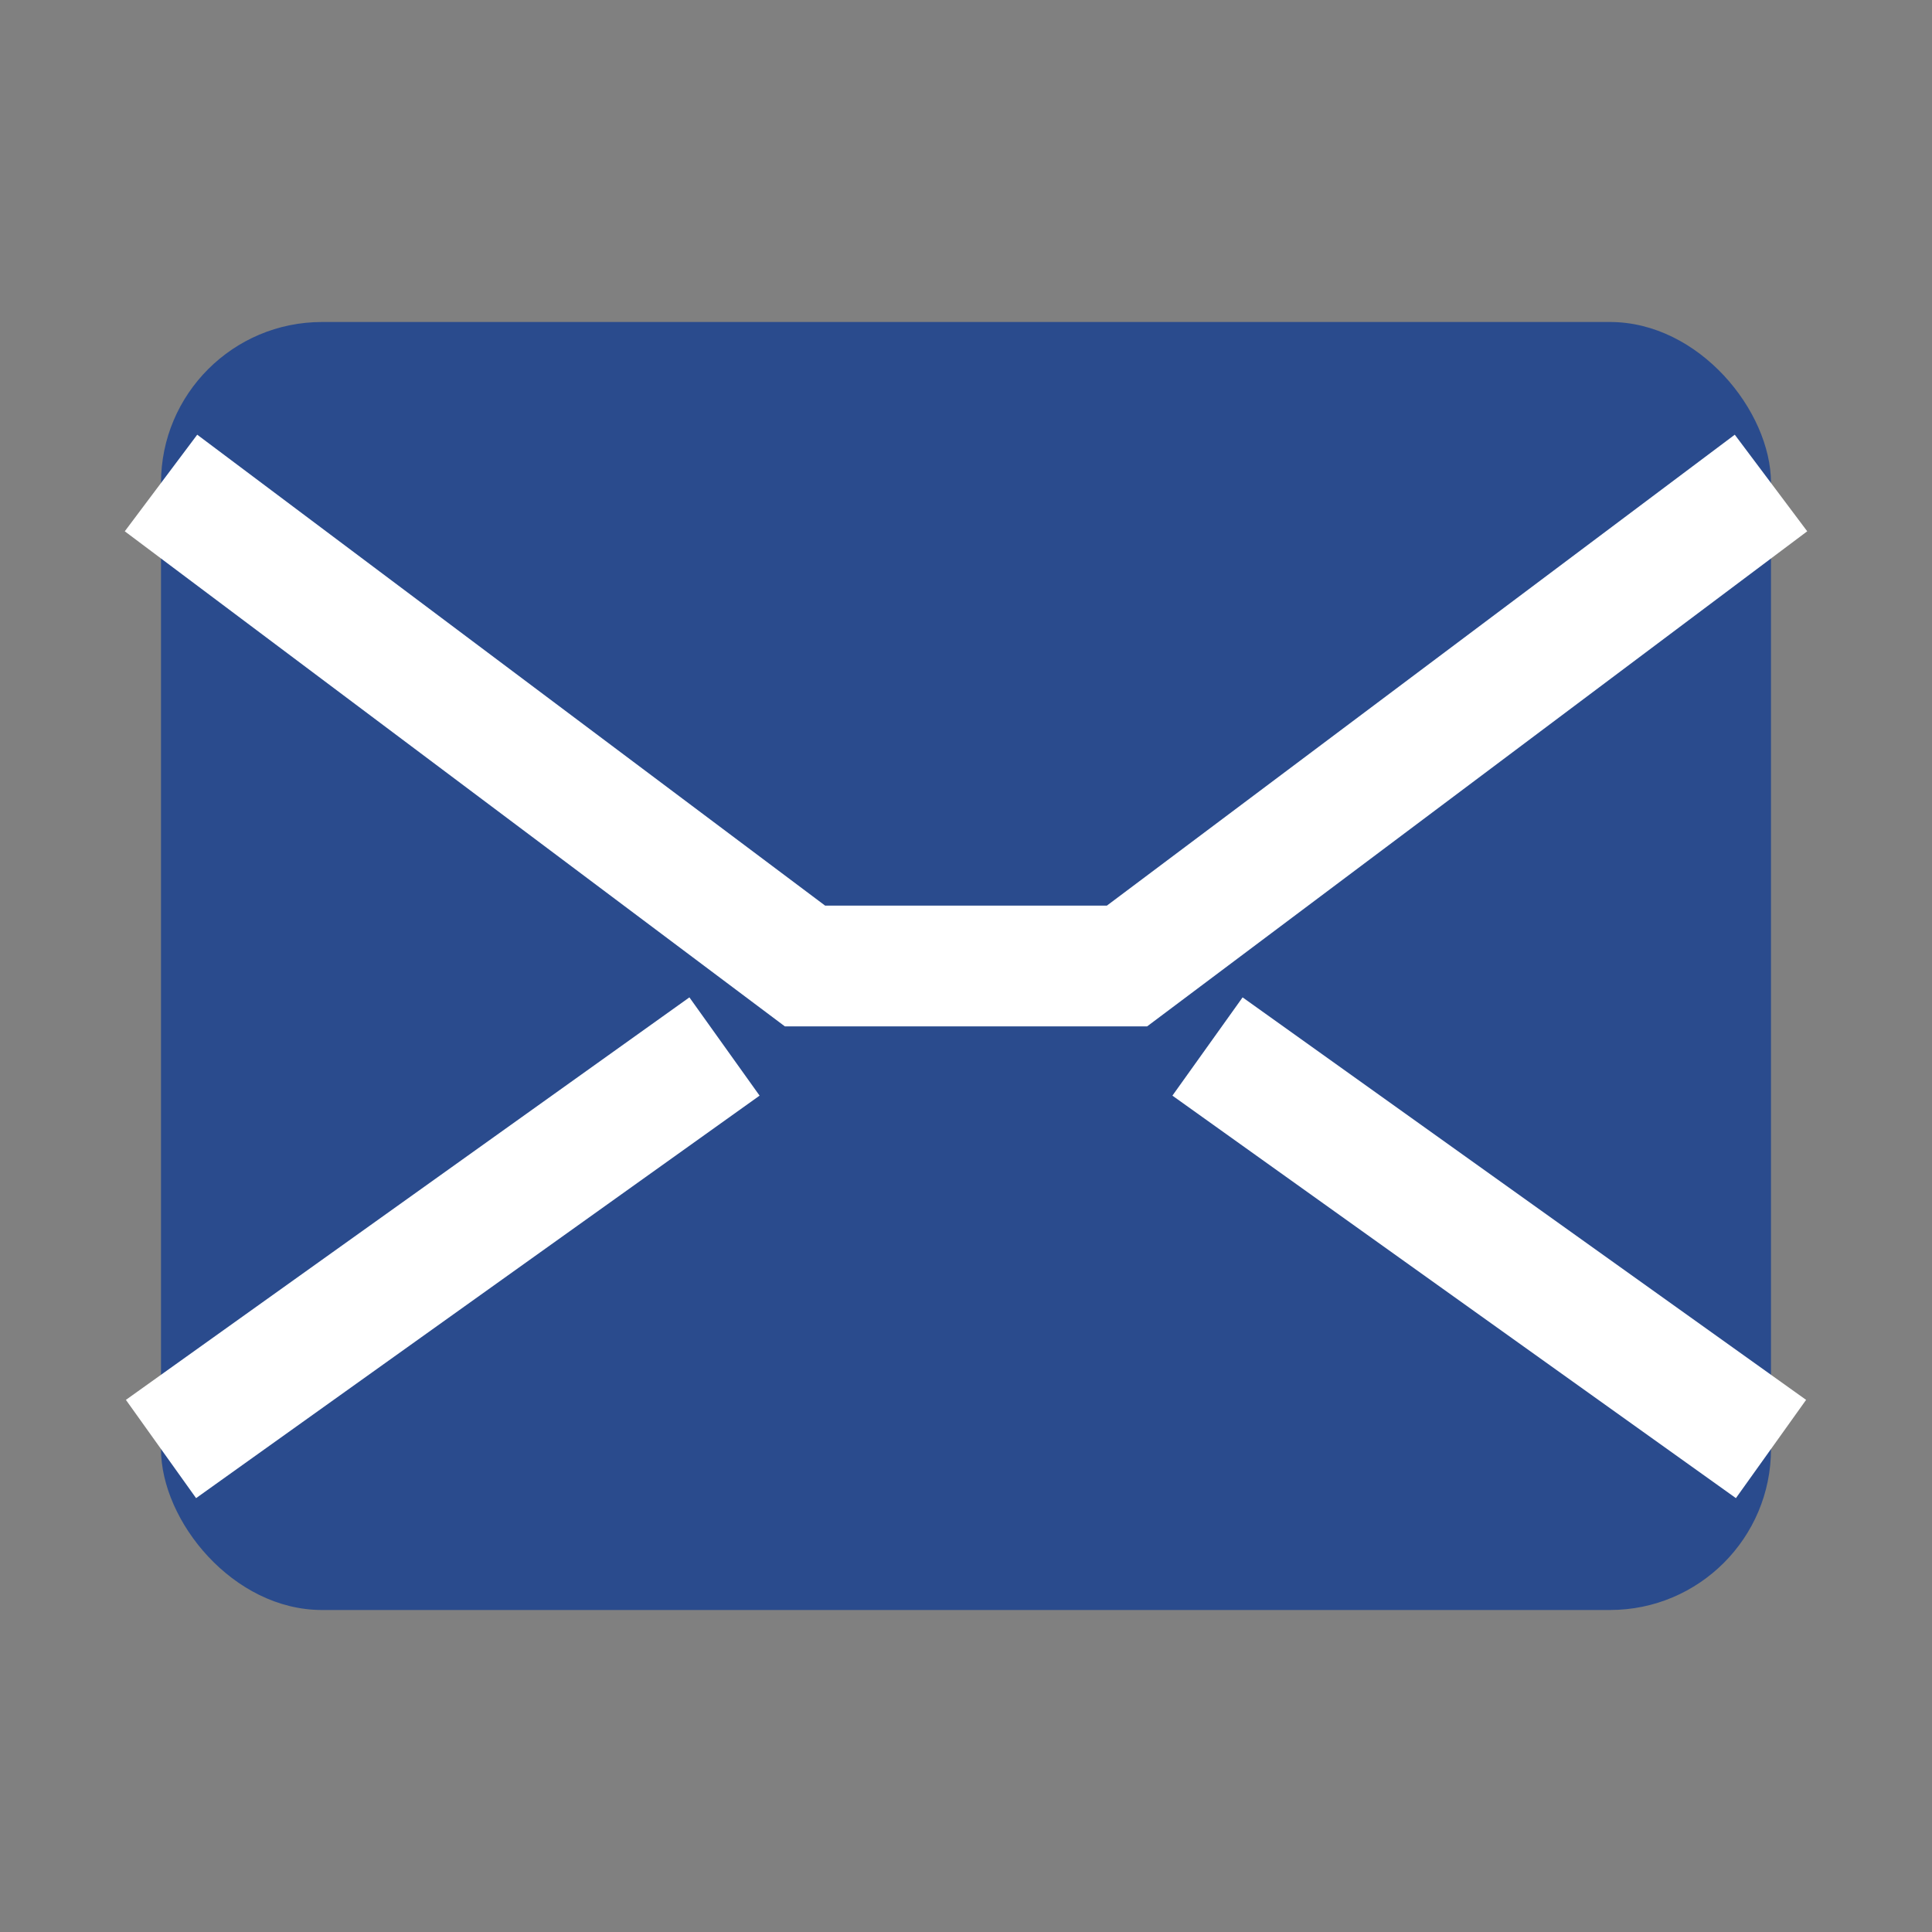
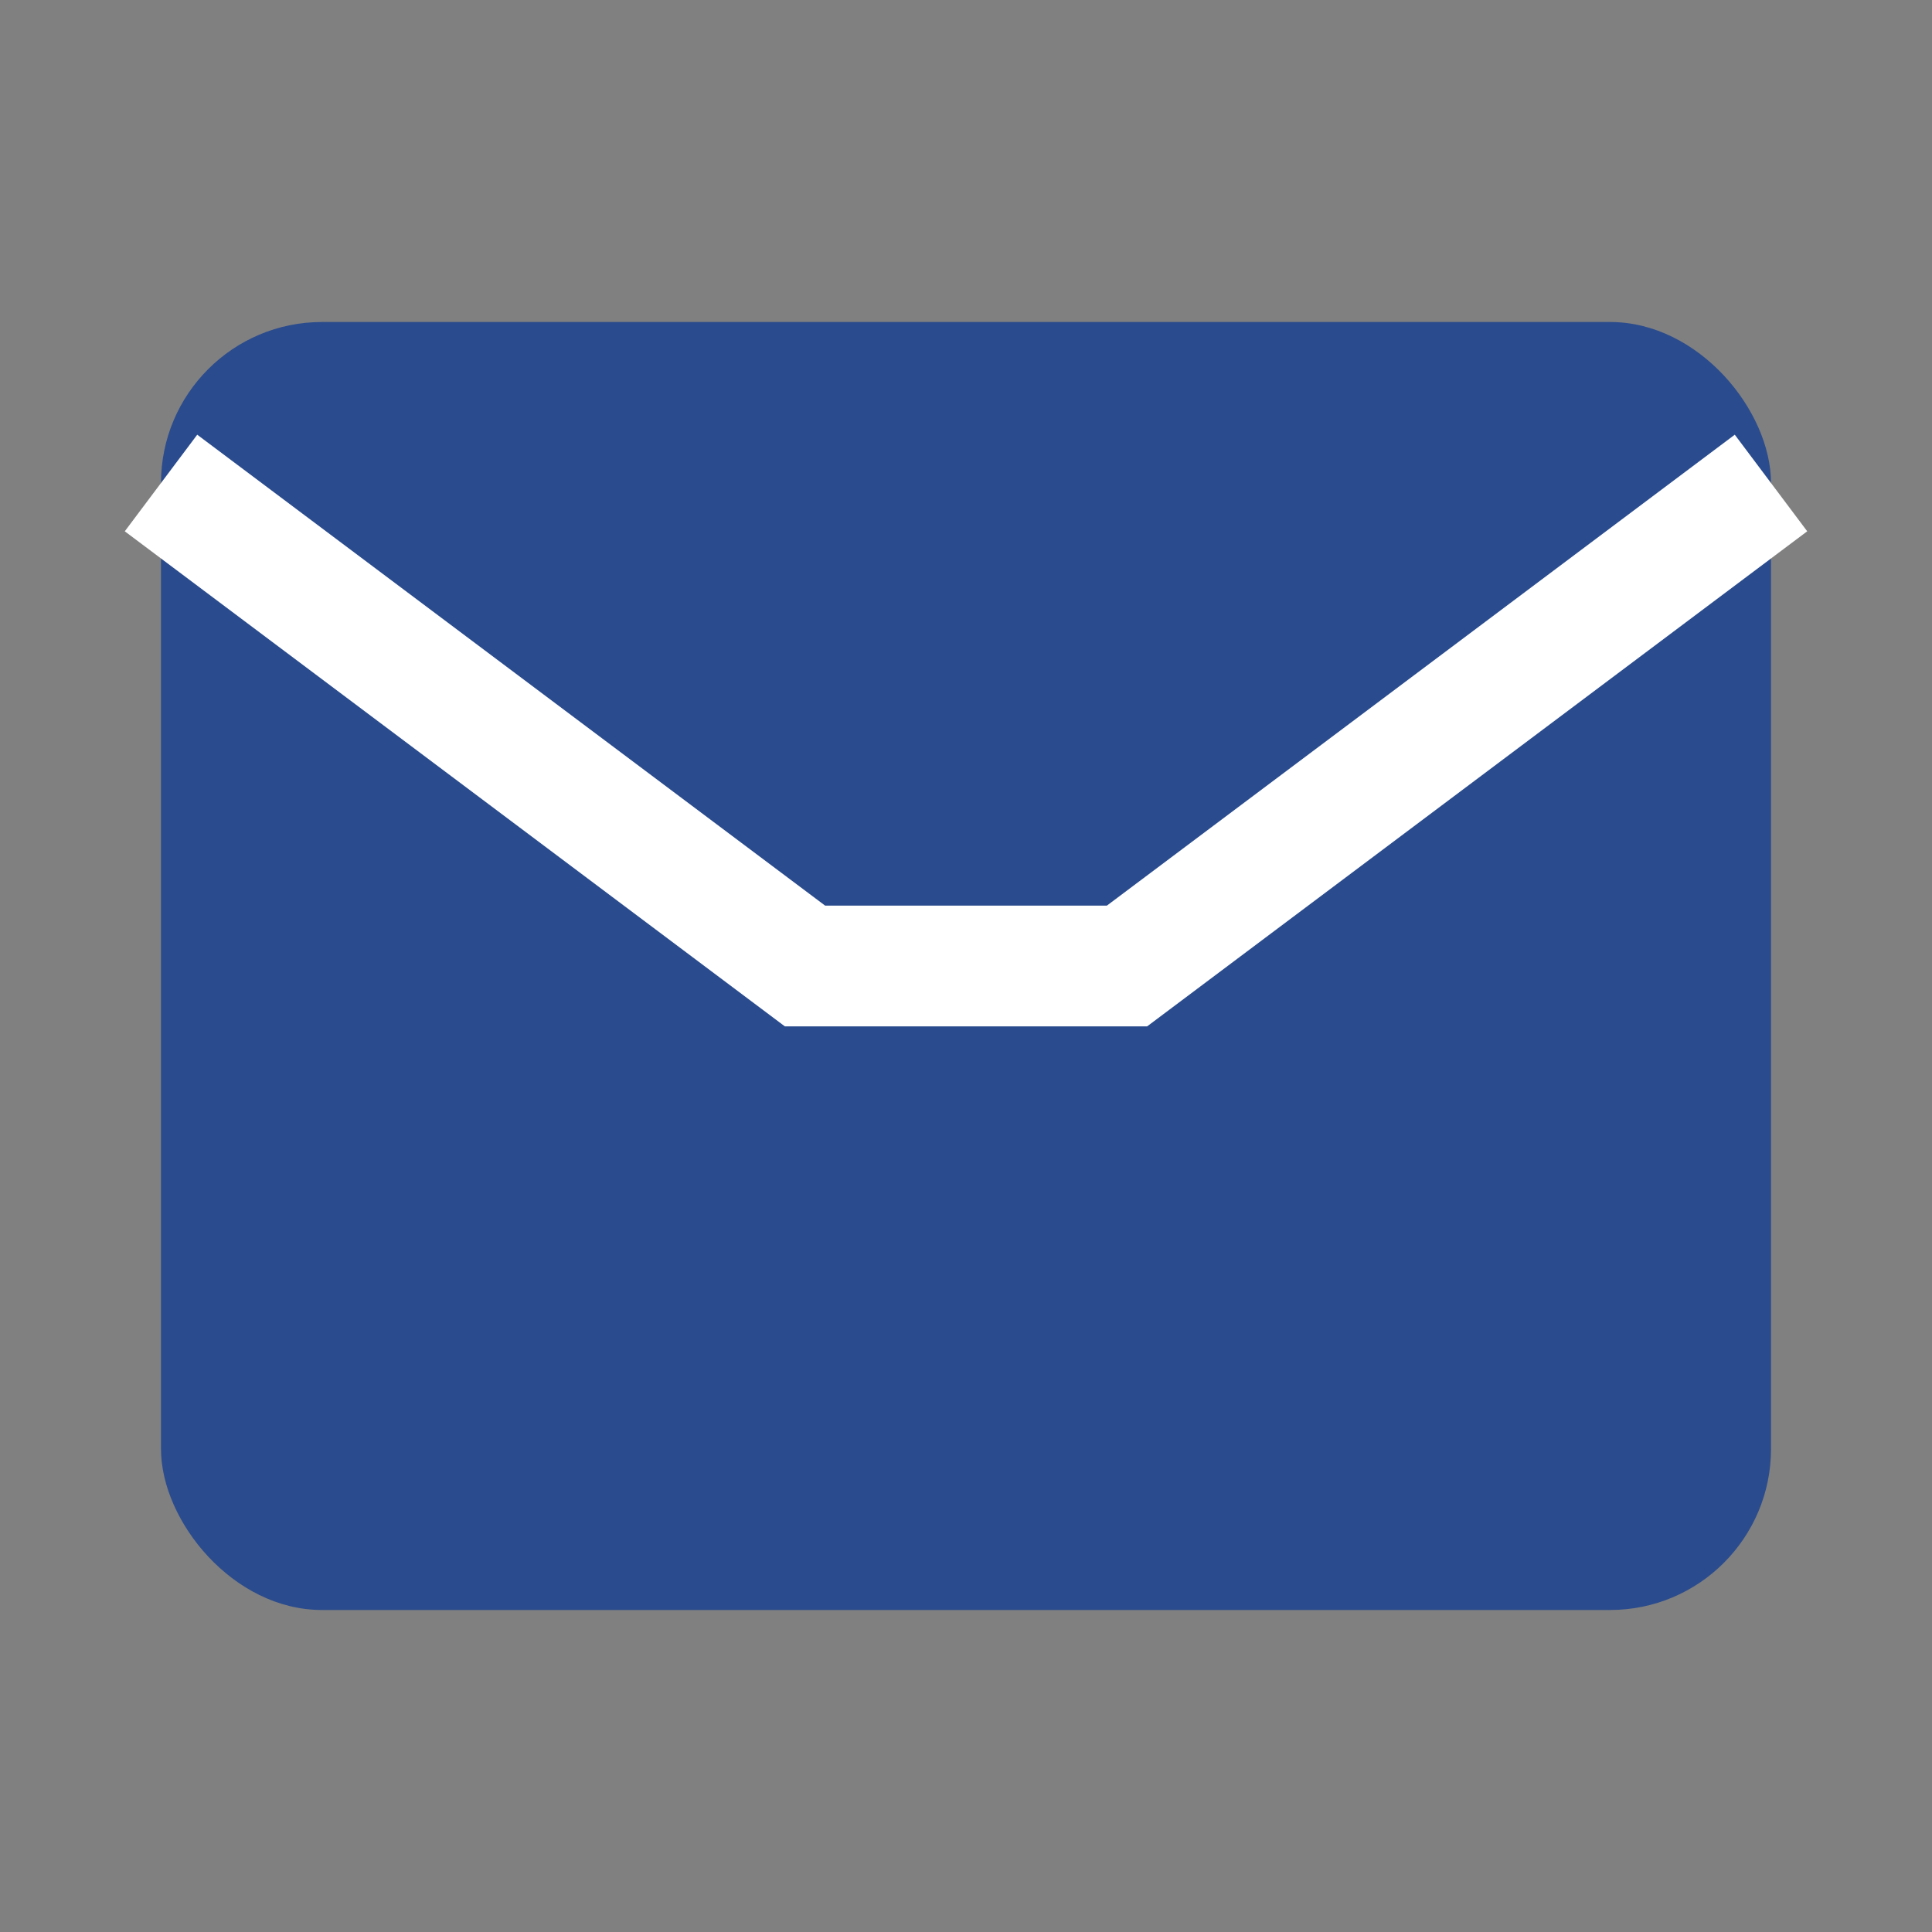
<svg xmlns="http://www.w3.org/2000/svg" width="24" height="24" viewBox="0 0 24 24">
  <rect x="0" y="0" width="24" height="24" fill="#808080" stroke="none" />
  <rect x="2" y="4" width="20" height="16" rx="2" fill="#2a4b8d" />
  <path d="M2,6 L10,12 L14,12 L22,6" stroke="#ffffff" stroke-width="1.5" fill="none" />
-   <path d="M2,18 L9,13 M22,18 L15,13" stroke="#ffffff" stroke-width="1.5" fill="none" />
</svg>